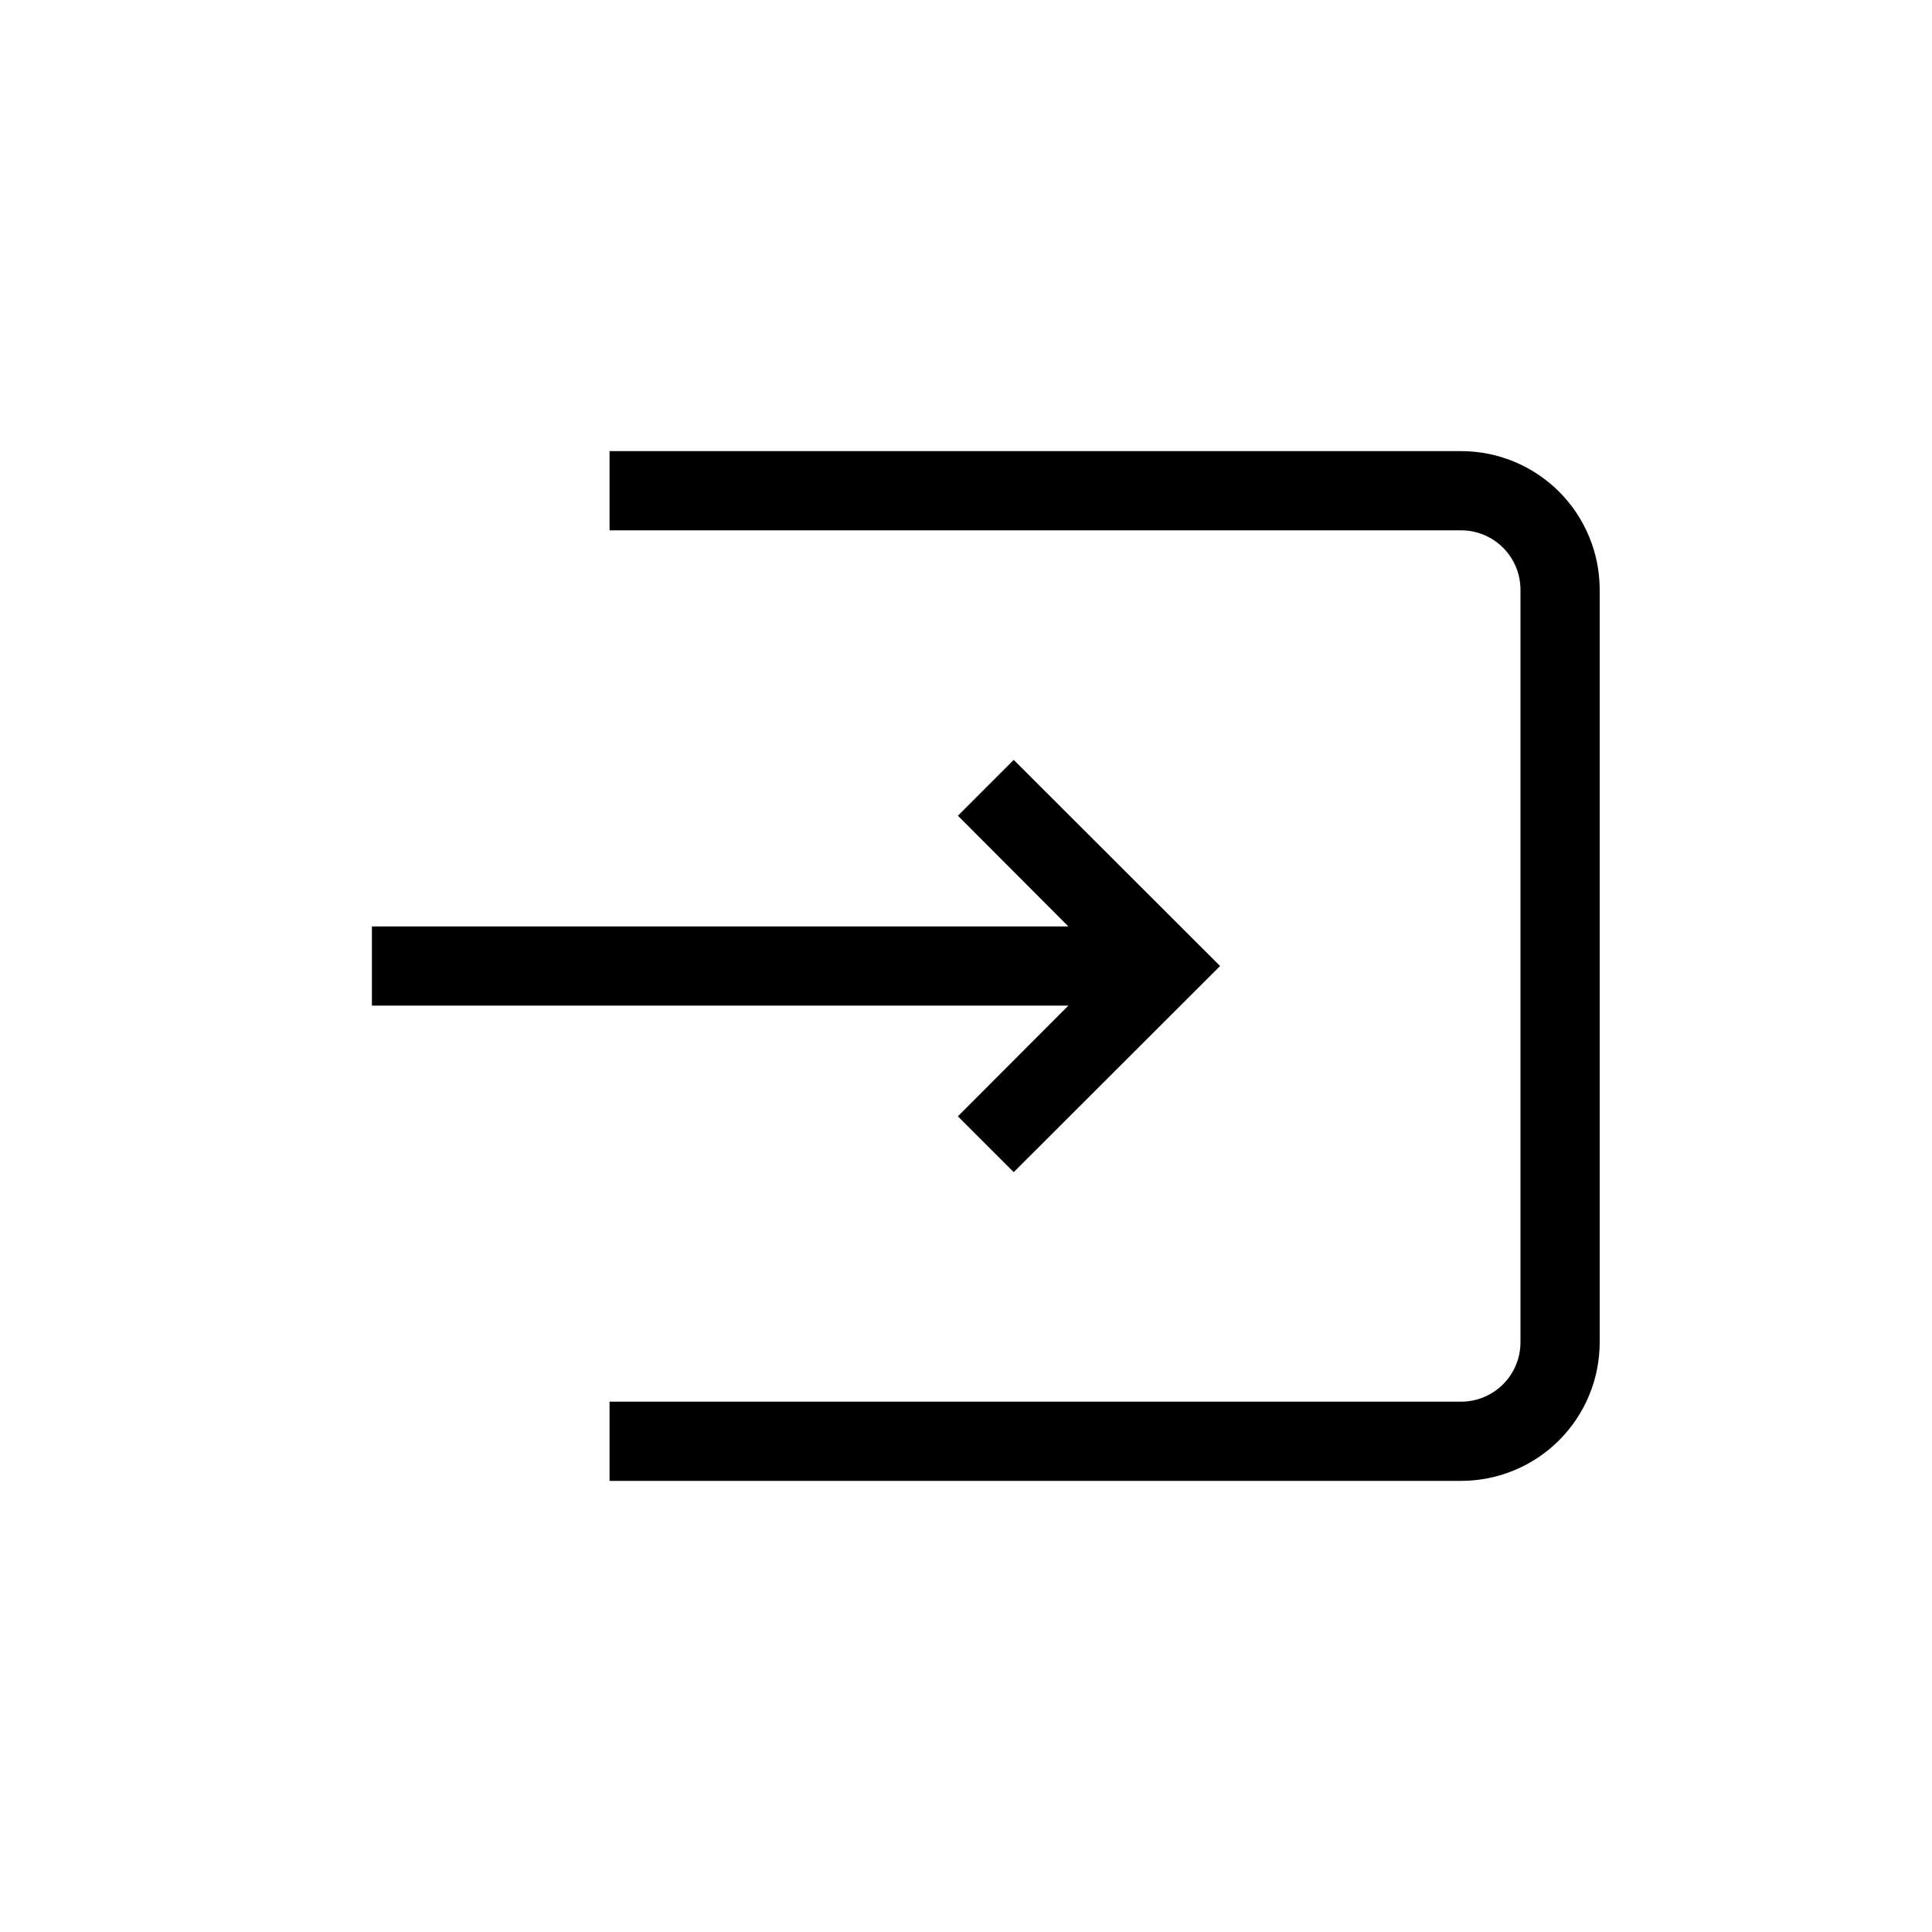
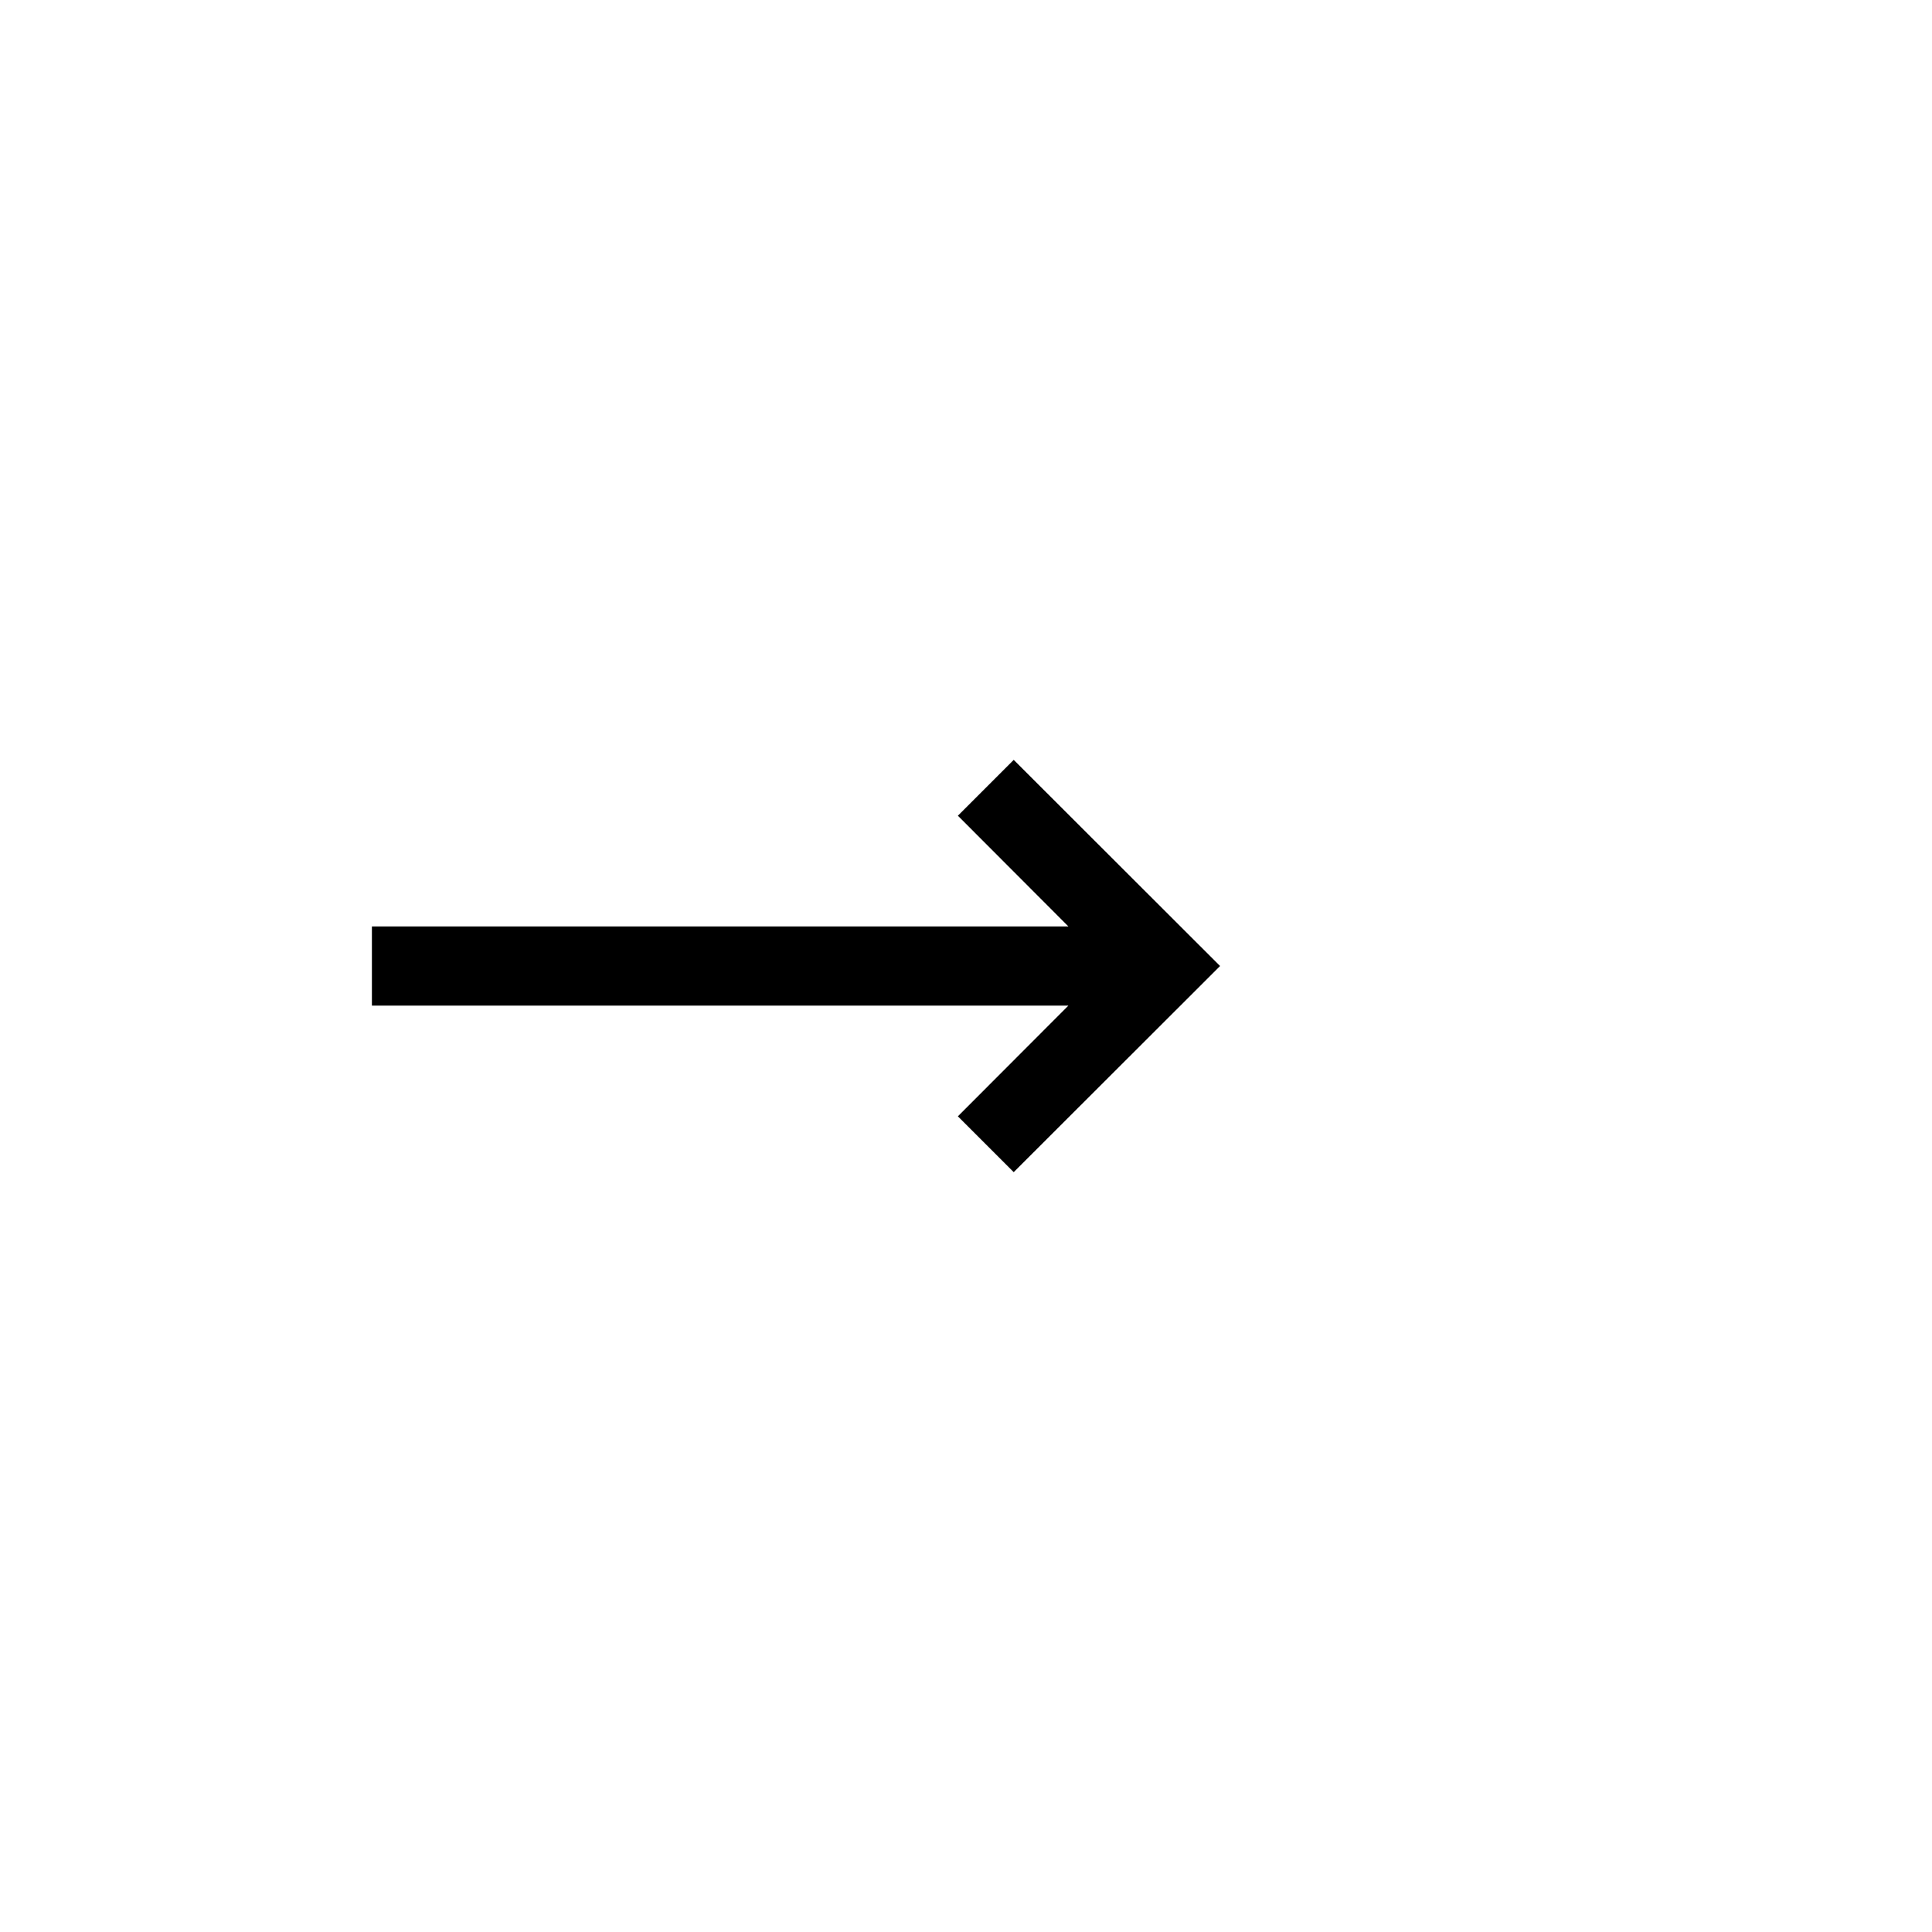
<svg xmlns="http://www.w3.org/2000/svg" fill="#000000" width="800px" height="800px" version="1.1" viewBox="144 144 512 512">
  <g>
-     <path d="m531.2 263.55h-225.66v20.992h225.66c4.176 0 8.18 1.656 11.133 4.609s4.609 6.957 4.609 11.133v199.43c0 4.176-1.656 8.18-4.609 11.133s-6.957 4.609-11.133 4.609h-225.66v20.992h225.66c9.742 0 19.086-3.867 25.977-10.758s10.758-16.234 10.758-25.977v-199.43c0-9.742-3.867-19.086-10.758-25.977-6.891-6.887-16.234-10.758-25.977-10.758z" />
    <path d="m242.56 410.5h184.57l-29.281 29.336 14.797 14.797 54.688-54.629-54.688-54.633-14.797 14.801 29.281 29.336h-184.57z" />
  </g>
</svg>